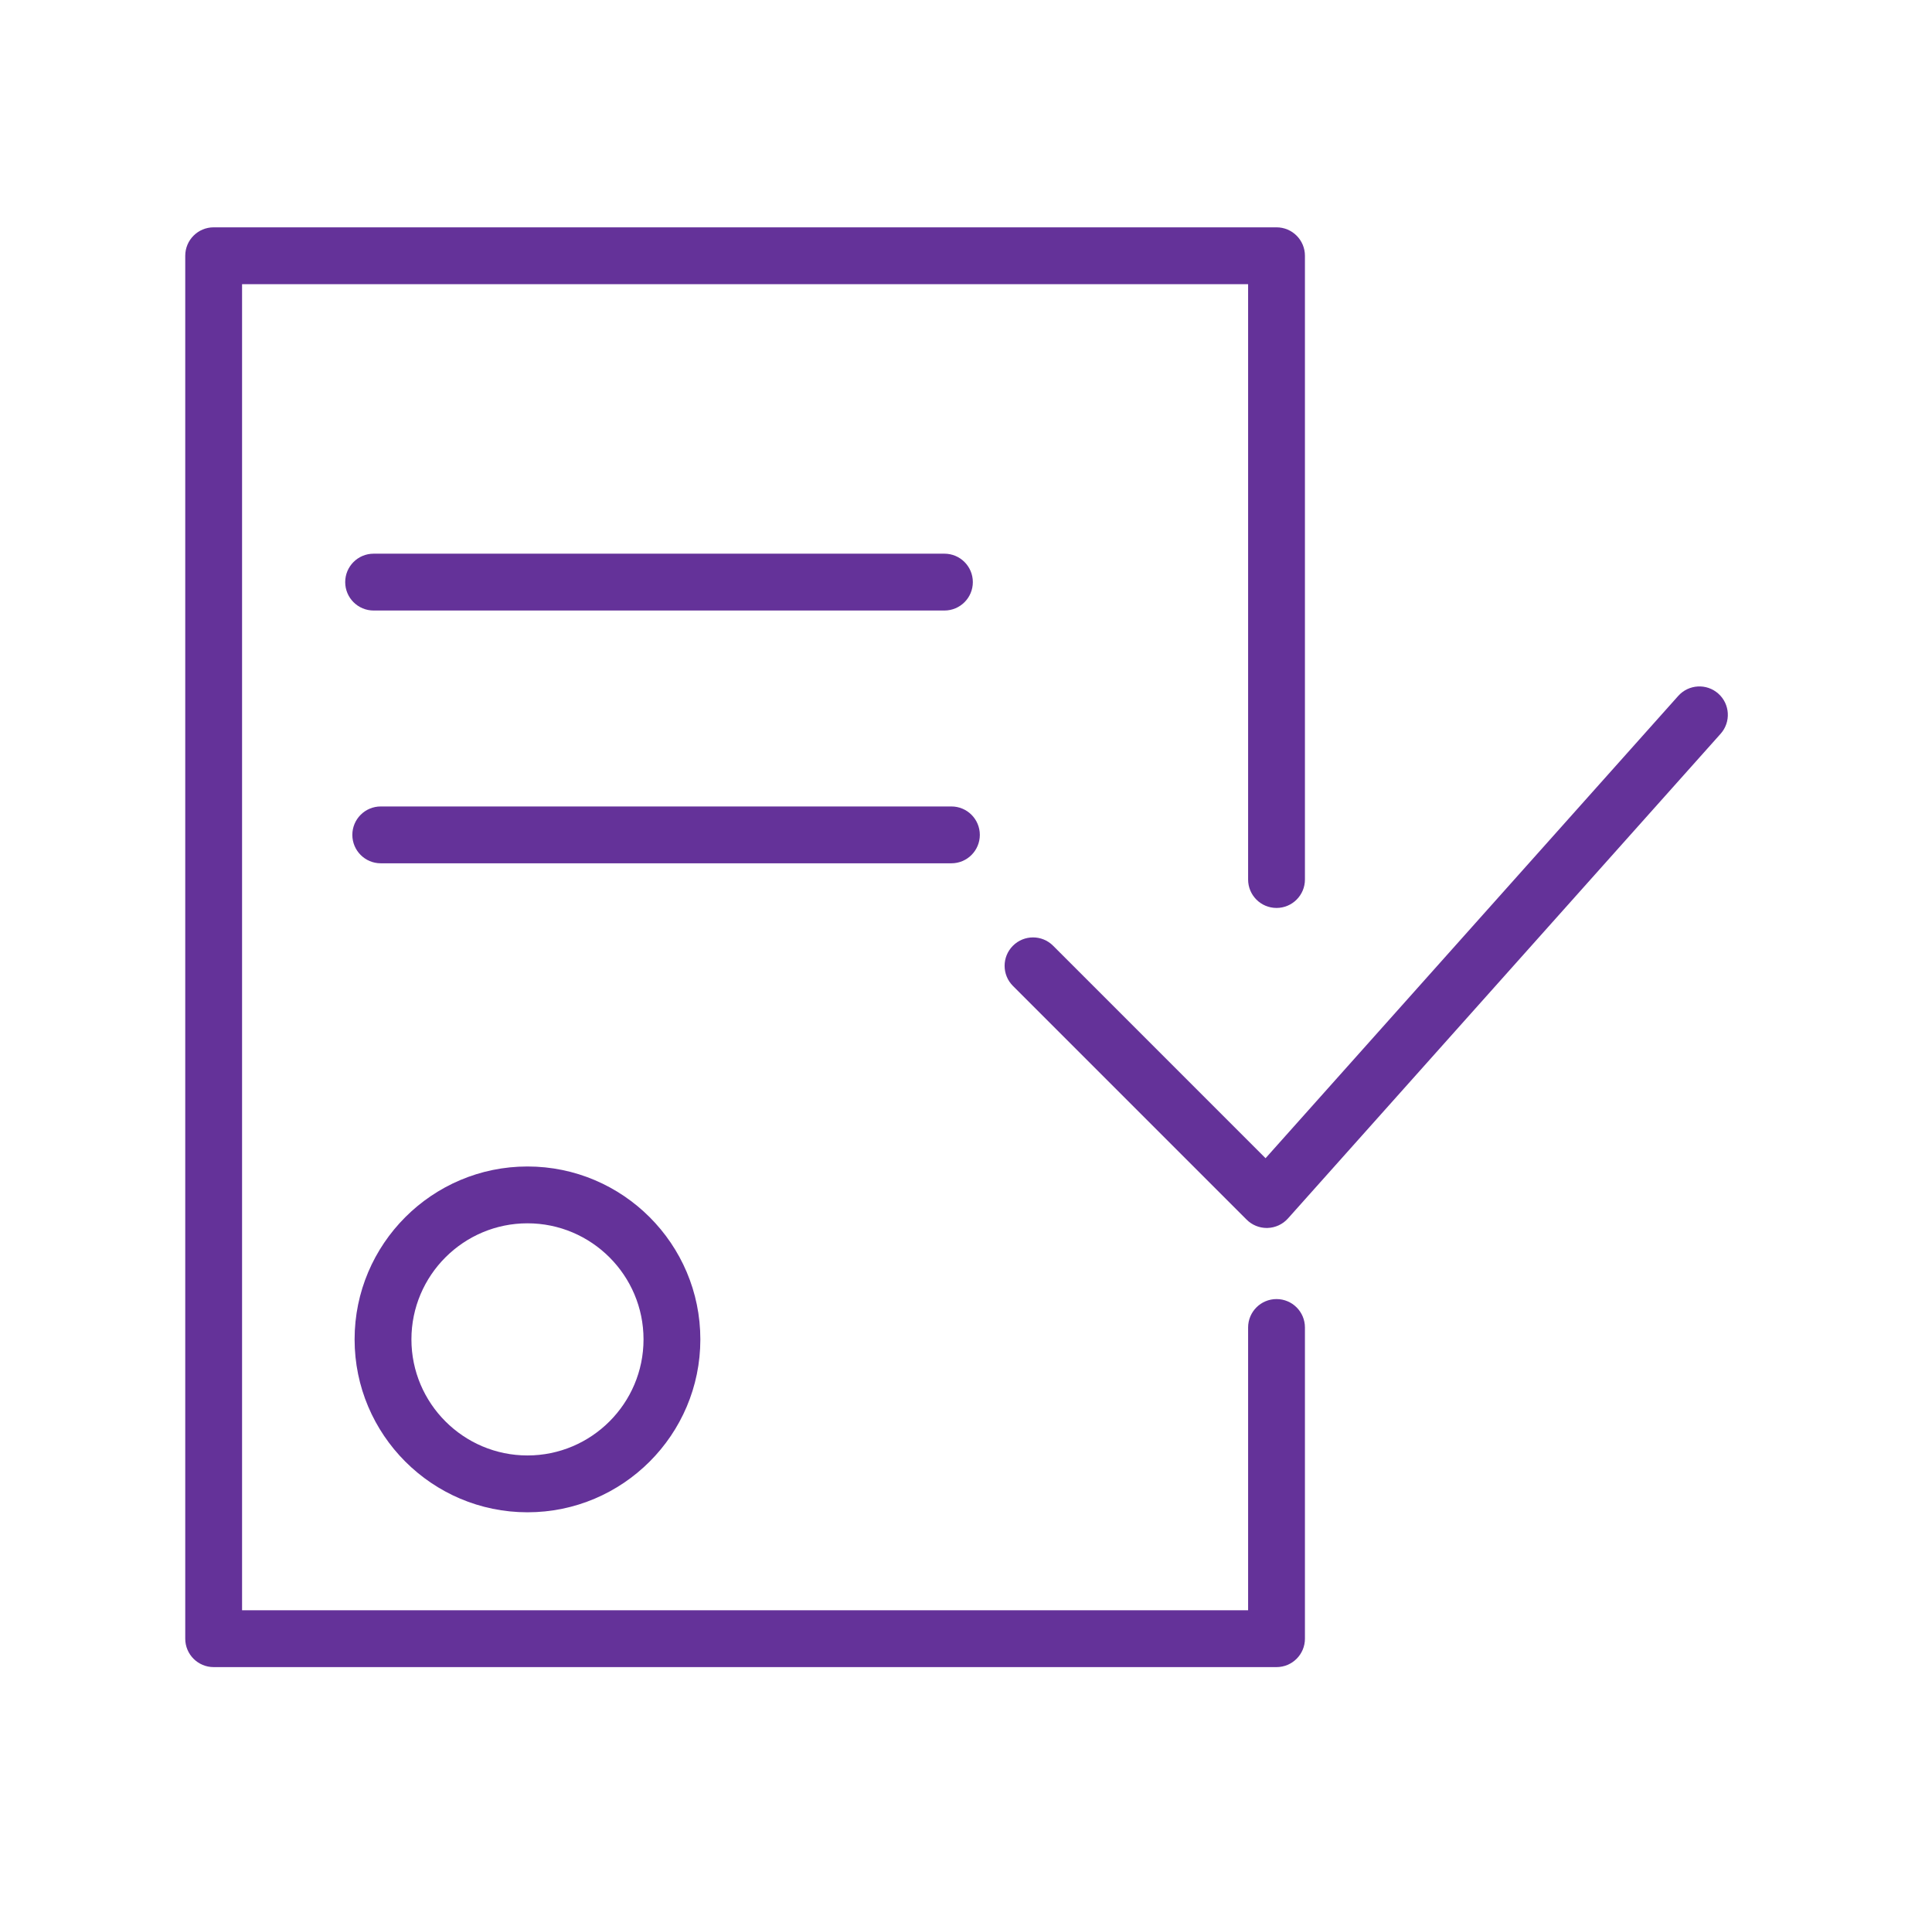
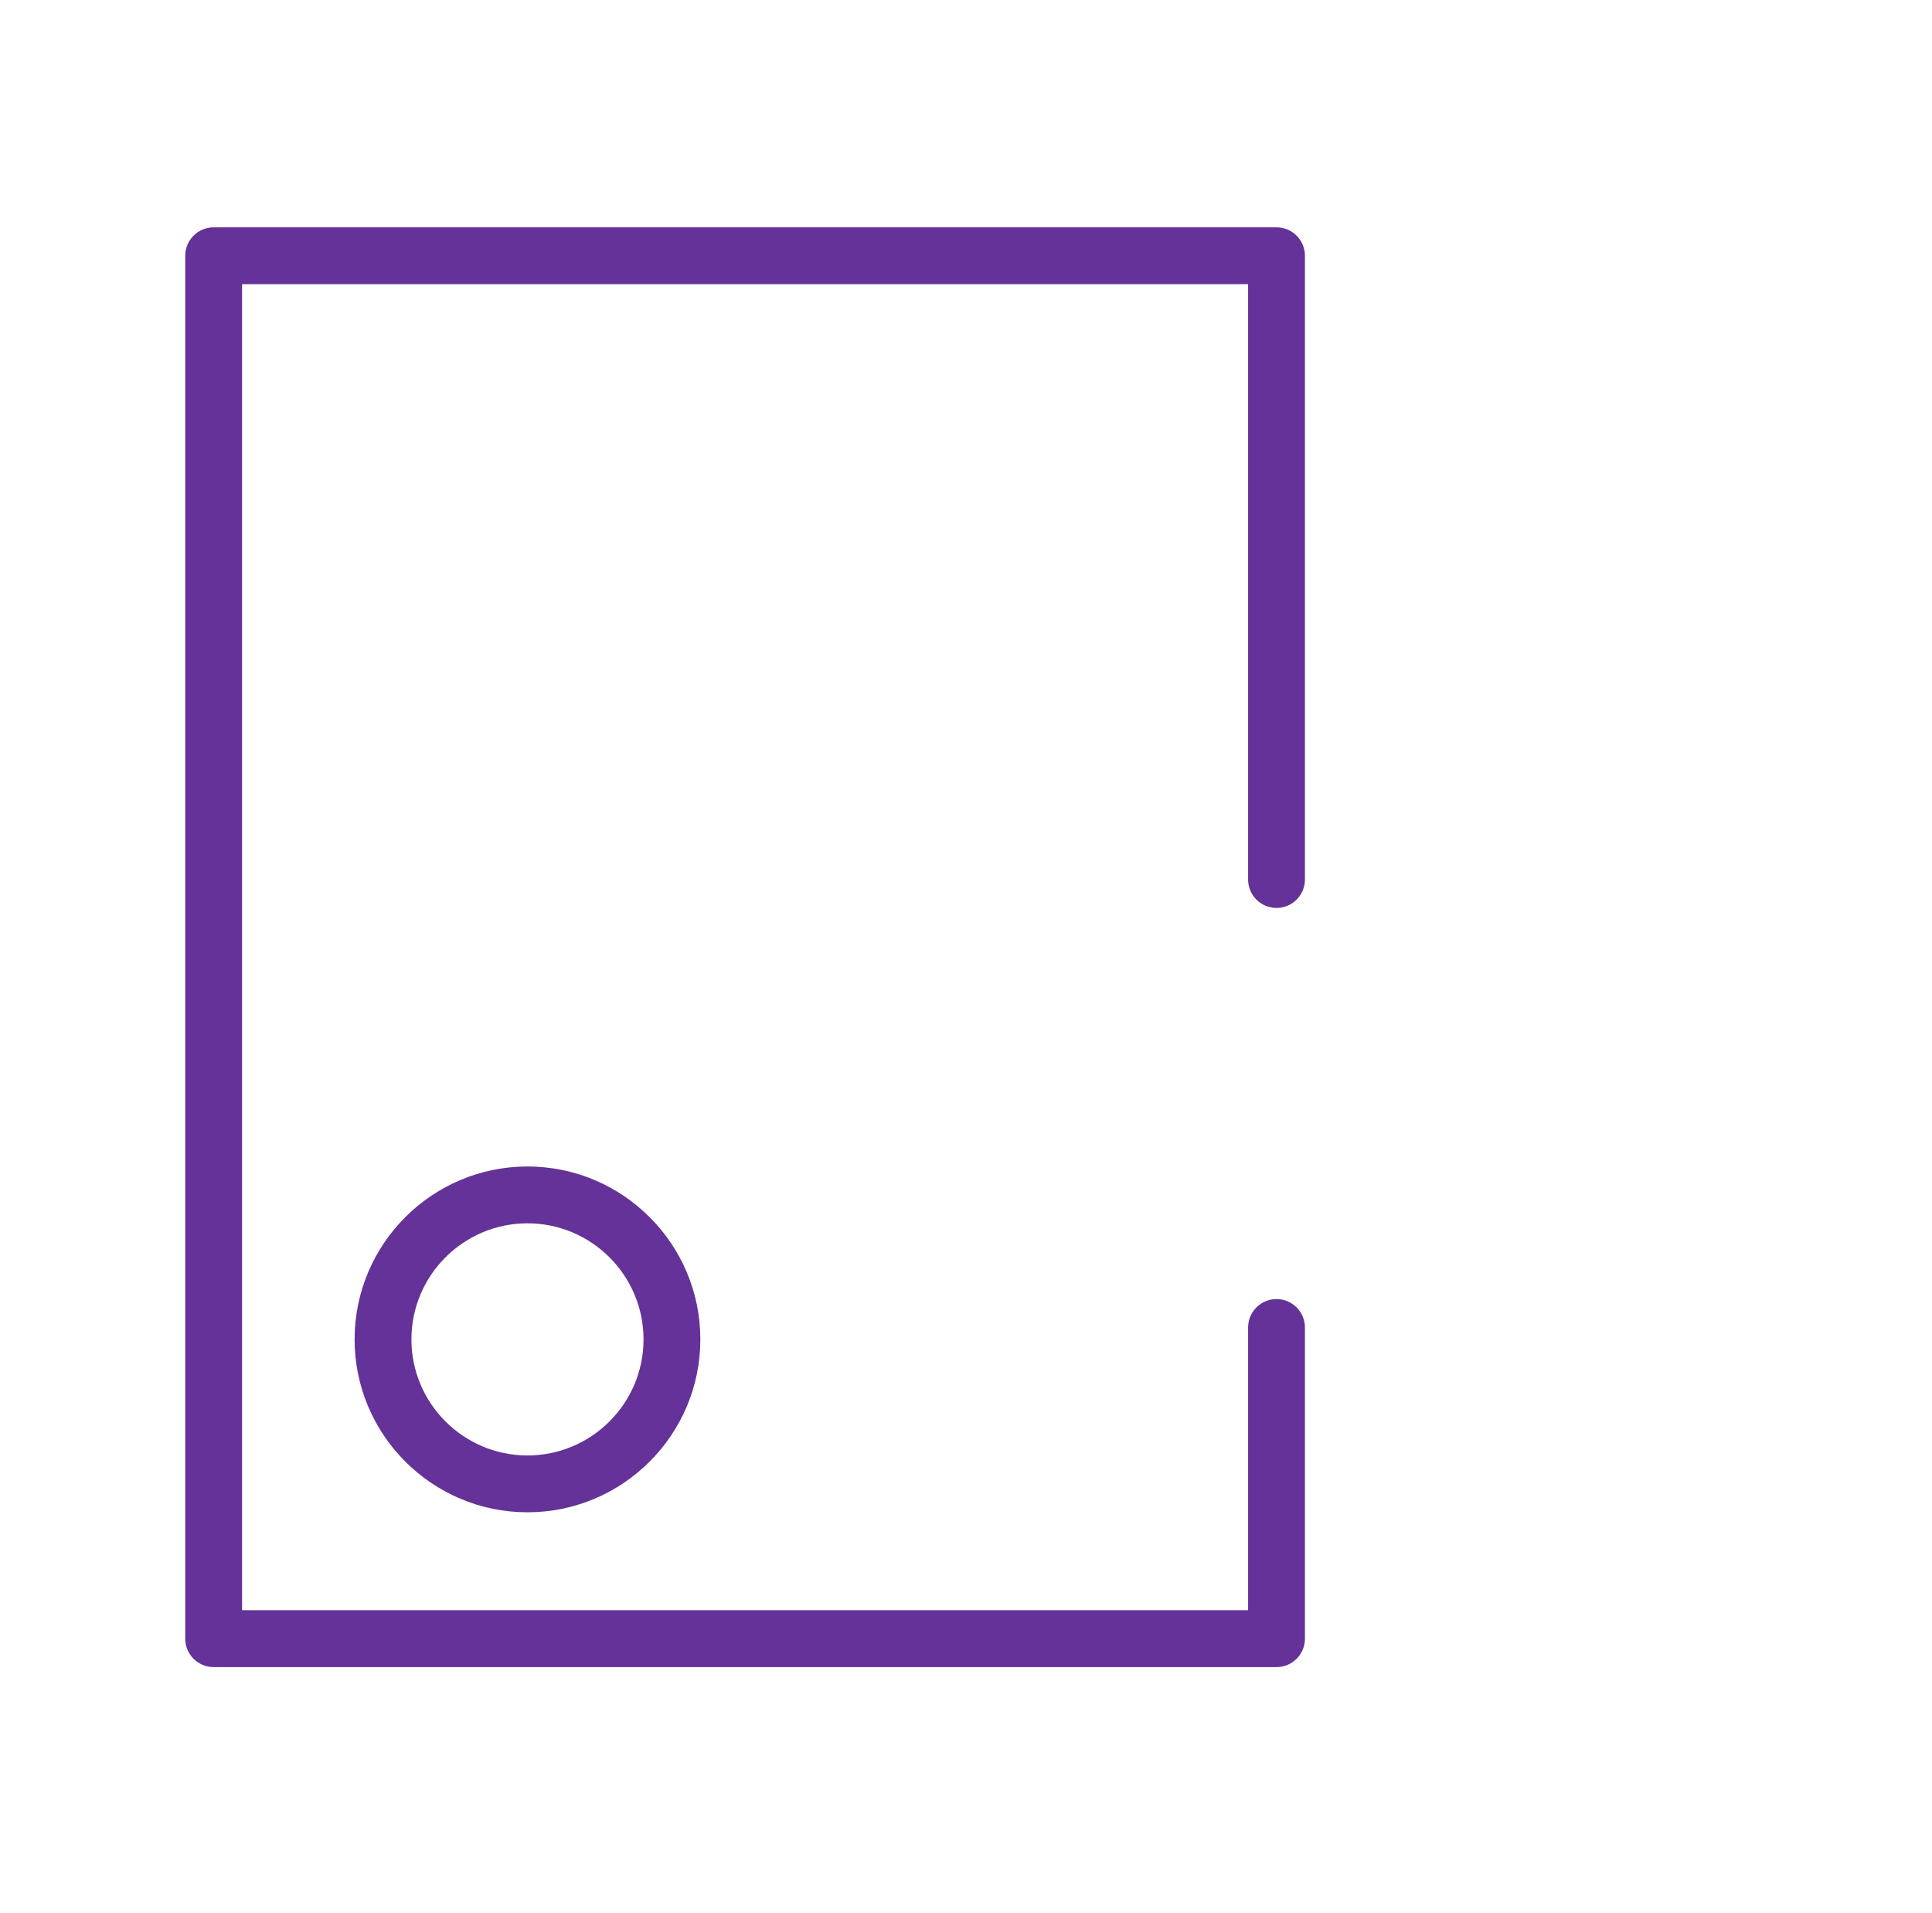
<svg xmlns="http://www.w3.org/2000/svg" viewBox="1949 2449.5 102 101" width="102" height="101">
  <path fill="#643299" stroke="none" fill-opacity="1" stroke-width="1" stroke-opacity="1" color="rgb(51, 51, 51)" id="tSvg4f13405b54" d="M 1967.721 2520.201 C 1967.721 2525.233 1971.815 2529.328 1976.848 2529.328 C 1981.881 2529.328 1985.975 2525.233 1985.975 2520.201 C 1985.975 2515.169 1981.881 2511.074 1976.848 2511.074C 1971.815 2511.074 1967.721 2515.168 1967.721 2520.201Z M 1982.975 2520.201 C 1982.975 2523.579 1980.226 2526.328 1976.848 2526.328 C 1973.47 2526.328 1970.721 2523.579 1970.721 2520.201 C 1970.721 2516.823 1973.47 2514.074 1976.848 2514.074C 1980.226 2514.074 1982.975 2516.823 1982.975 2520.201Z" />
-   <path fill="#643299" stroke="none" fill-opacity="1" stroke-width="1" stroke-opacity="1" color="rgb(51, 51, 51)" id="tSvg17921c72fb8" d="M 2039.72 2486.115 C 2039.102 2485.564 2038.155 2485.617 2037.602 2486.235 C 2030.339 2494.369 2023.077 2502.504 2015.815 2510.638 C 2012.076 2506.899 2008.337 2503.161 2004.599 2499.422 C 2004.013 2498.836 2003.064 2498.836 2002.478 2499.422 C 2001.892 2500.008 2001.892 2500.957 2002.478 2501.543 C 2006.591 2505.656 2010.704 2509.769 2014.817 2513.881 C 2015.099 2514.163 2015.48 2514.32 2015.878 2514.32 C 2015.892 2514.32 2015.906 2514.32 2015.92 2514.319 C 2016.332 2514.307 2016.722 2514.127 2016.997 2513.819 C 2024.611 2505.29 2032.226 2496.761 2039.841 2488.232C 2040.392 2487.615 2040.338 2486.666 2039.72 2486.115Z" />
  <path fill="#643299" stroke="none" fill-opacity="1" stroke-width="1" stroke-opacity="1" color="rgb(51, 51, 51)" id="tSvg12a1585593d" d="M 2016.394 2518.073 C 2015.565 2518.073 2014.894 2518.745 2014.894 2519.573 C 2014.894 2524.549 2014.894 2529.524 2014.894 2534.5 C 1997.19 2534.5 1979.485 2534.5 1961.78 2534.5 C 1961.78 2511.167 1961.78 2487.833 1961.78 2464.5 C 1979.485 2464.5 1997.19 2464.5 2014.894 2464.5 C 2014.894 2474.976 2014.894 2485.451 2014.894 2495.927 C 2014.894 2496.755 2015.565 2497.427 2016.394 2497.427 C 2017.223 2497.427 2017.894 2496.755 2017.894 2495.927 C 2017.894 2484.951 2017.894 2473.976 2017.894 2463 C 2017.894 2462.172 2017.223 2461.5 2016.394 2461.5 C 1997.69 2461.5 1978.985 2461.5 1960.28 2461.5 C 1959.451 2461.5 1958.78 2462.172 1958.78 2463 C 1958.78 2487.333 1958.78 2511.667 1958.78 2536 C 1958.78 2536.828 1959.451 2537.5 1960.28 2537.5 C 1978.985 2537.5 1997.69 2537.5 2016.394 2537.5 C 2017.223 2537.5 2017.894 2536.828 2017.894 2536 C 2017.894 2530.524 2017.894 2525.049 2017.894 2519.573C 2017.894 2518.745 2017.223 2518.073 2016.394 2518.073Z" />
-   <path fill="#643299" stroke="none" fill-opacity="1" stroke-width="1" stroke-opacity="1" color="rgb(51, 51, 51)" id="tSvg151a1bce447" d="M 1998.861 2481.727 C 1999.69 2481.727 2000.361 2481.055 2000.361 2480.227 C 2000.361 2479.399 1999.69 2478.727 1998.861 2478.727 C 1988.815 2478.727 1978.77 2478.727 1968.725 2478.727 C 1967.896 2478.727 1967.225 2479.399 1967.225 2480.227 C 1967.225 2481.055 1967.896 2481.727 1968.725 2481.727C 1978.77 2481.727 1988.815 2481.727 1998.861 2481.727Z" />
-   <path fill="#643299" stroke="none" fill-opacity="1" stroke-width="1" stroke-opacity="1" color="rgb(51, 51, 51)" id="tSvg178a9a627" d="M 2000.73 2493.57 C 2000.73 2492.742 2000.059 2492.07 1999.23 2492.07 C 1989.187 2492.07 1979.144 2492.07 1969.102 2492.07 C 1968.273 2492.07 1967.602 2492.742 1967.602 2493.57 C 1967.602 2494.398 1968.273 2495.07 1969.102 2495.07 C 1979.144 2495.07 1989.187 2495.07 1999.23 2495.07C 2000.059 2495.07 2000.73 2494.398 2000.73 2493.57Z" />
  <defs> </defs>
</svg>